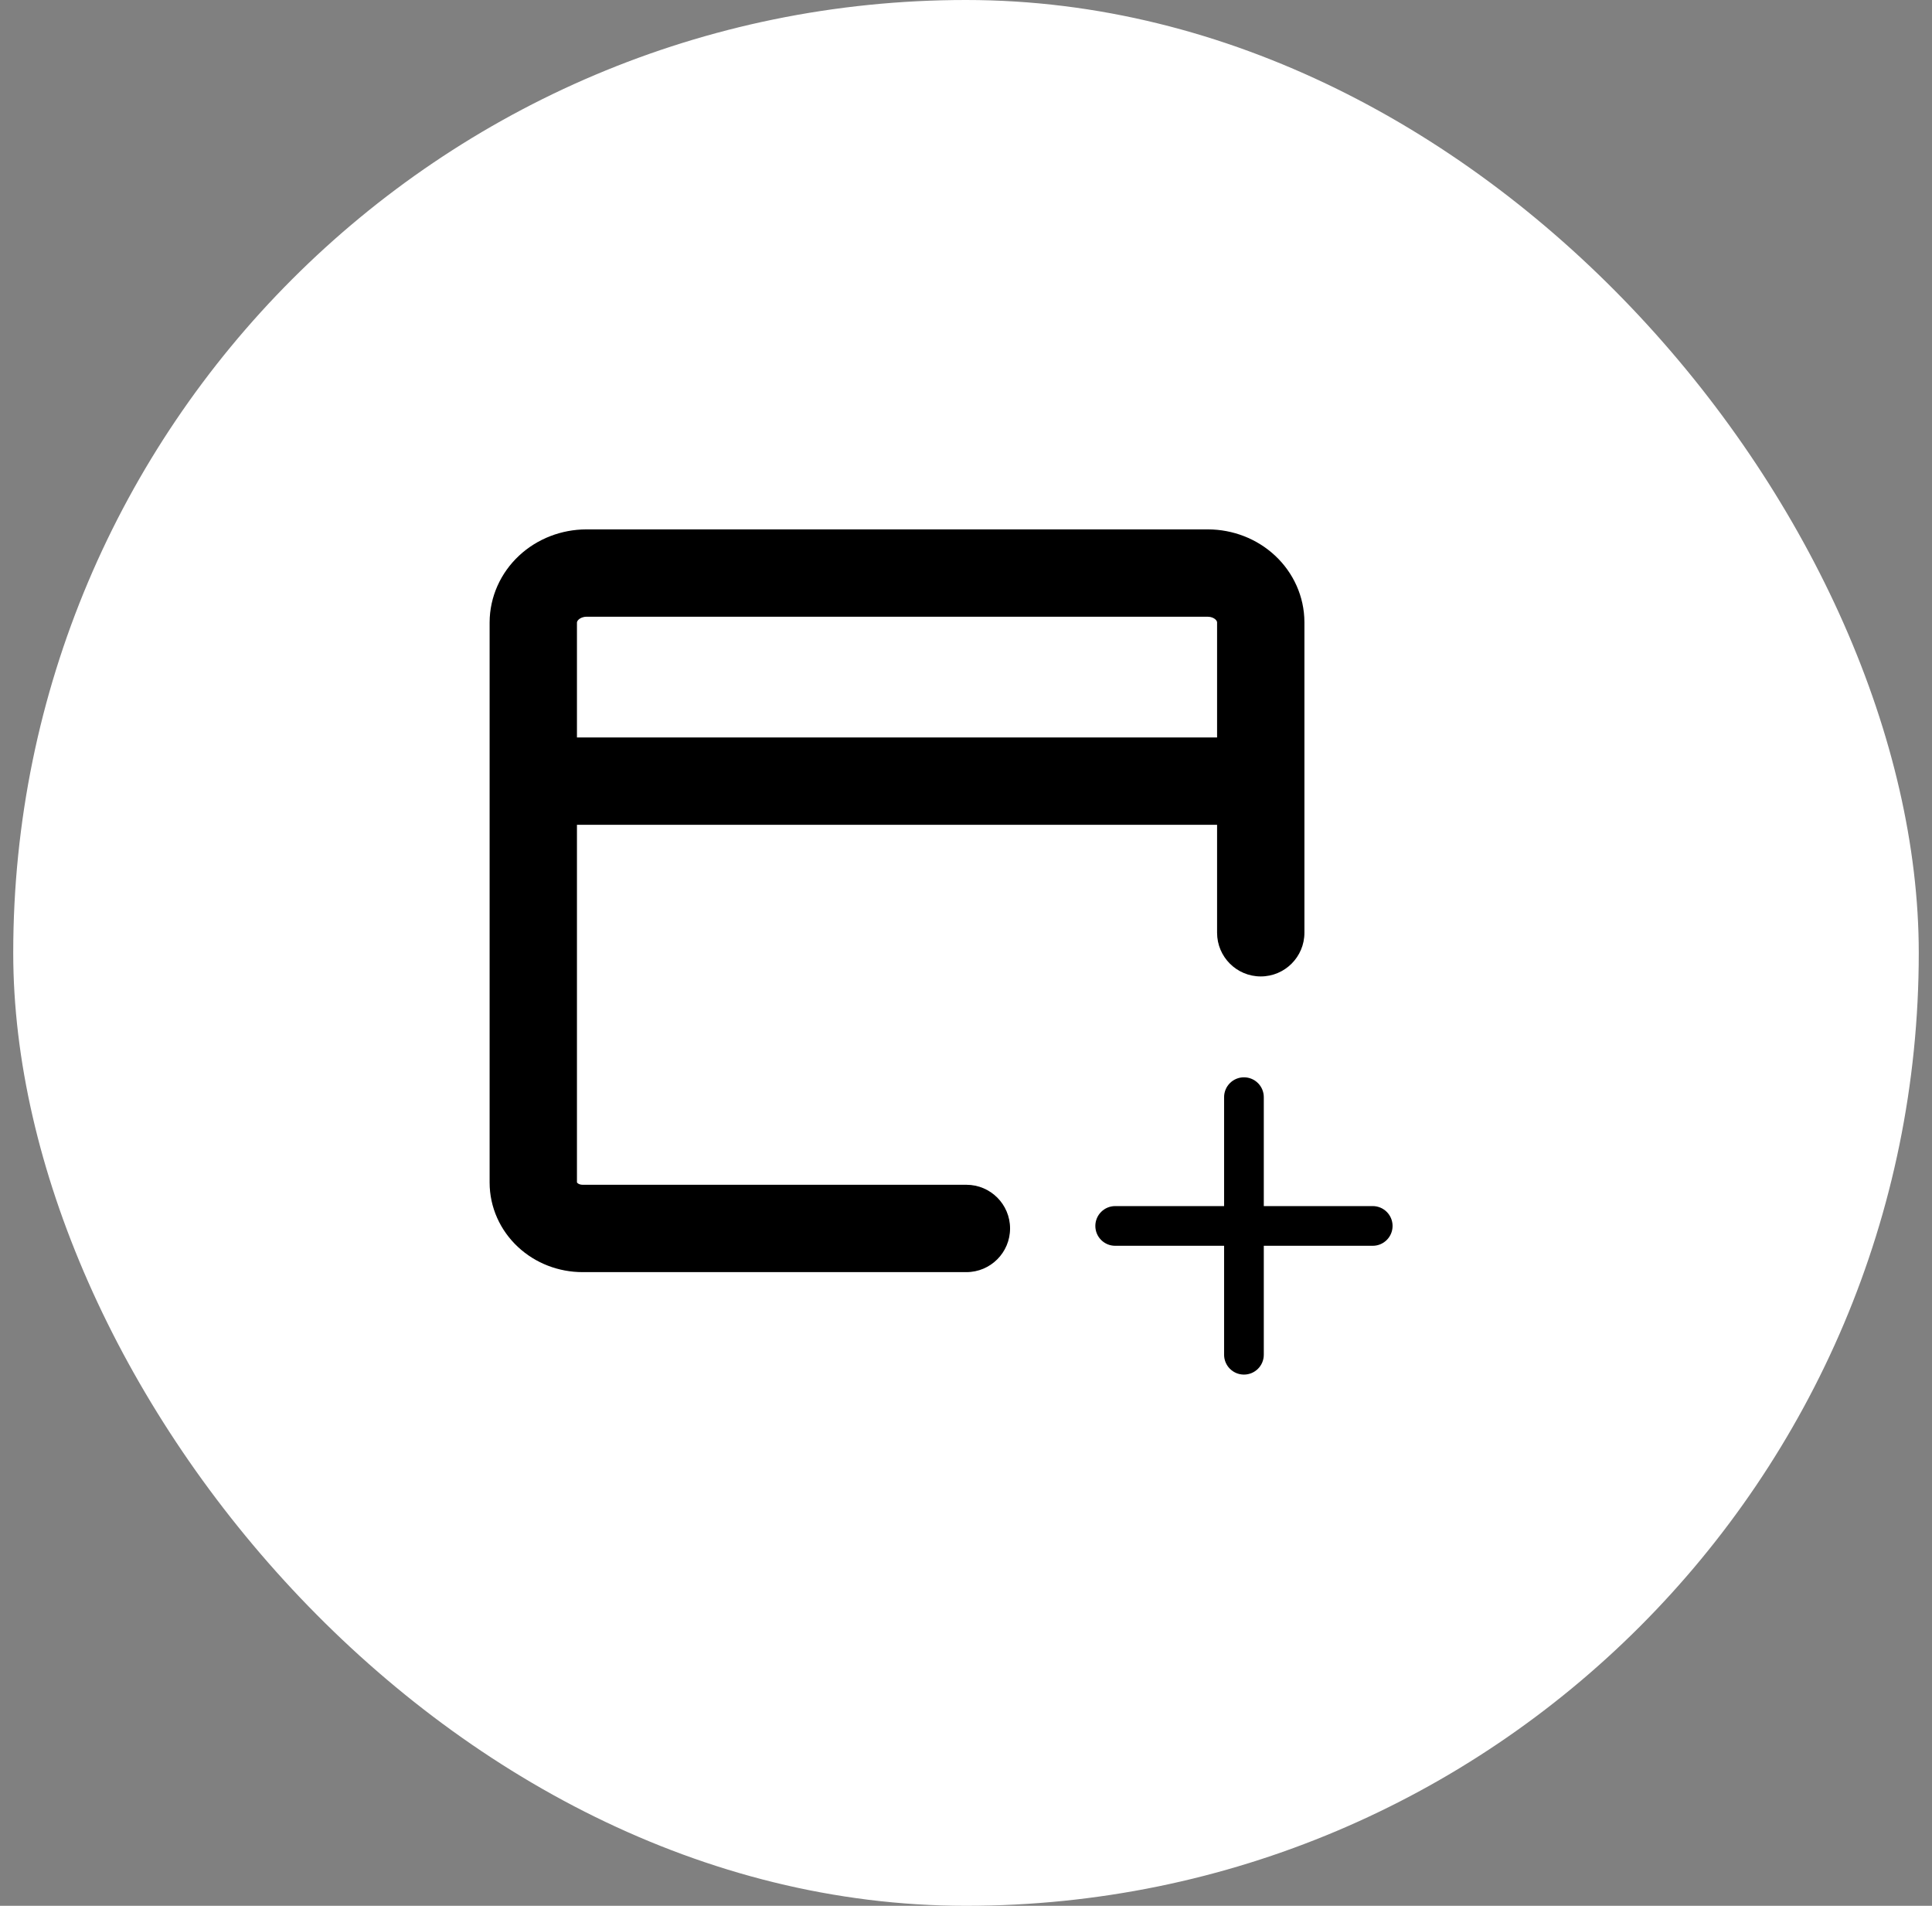
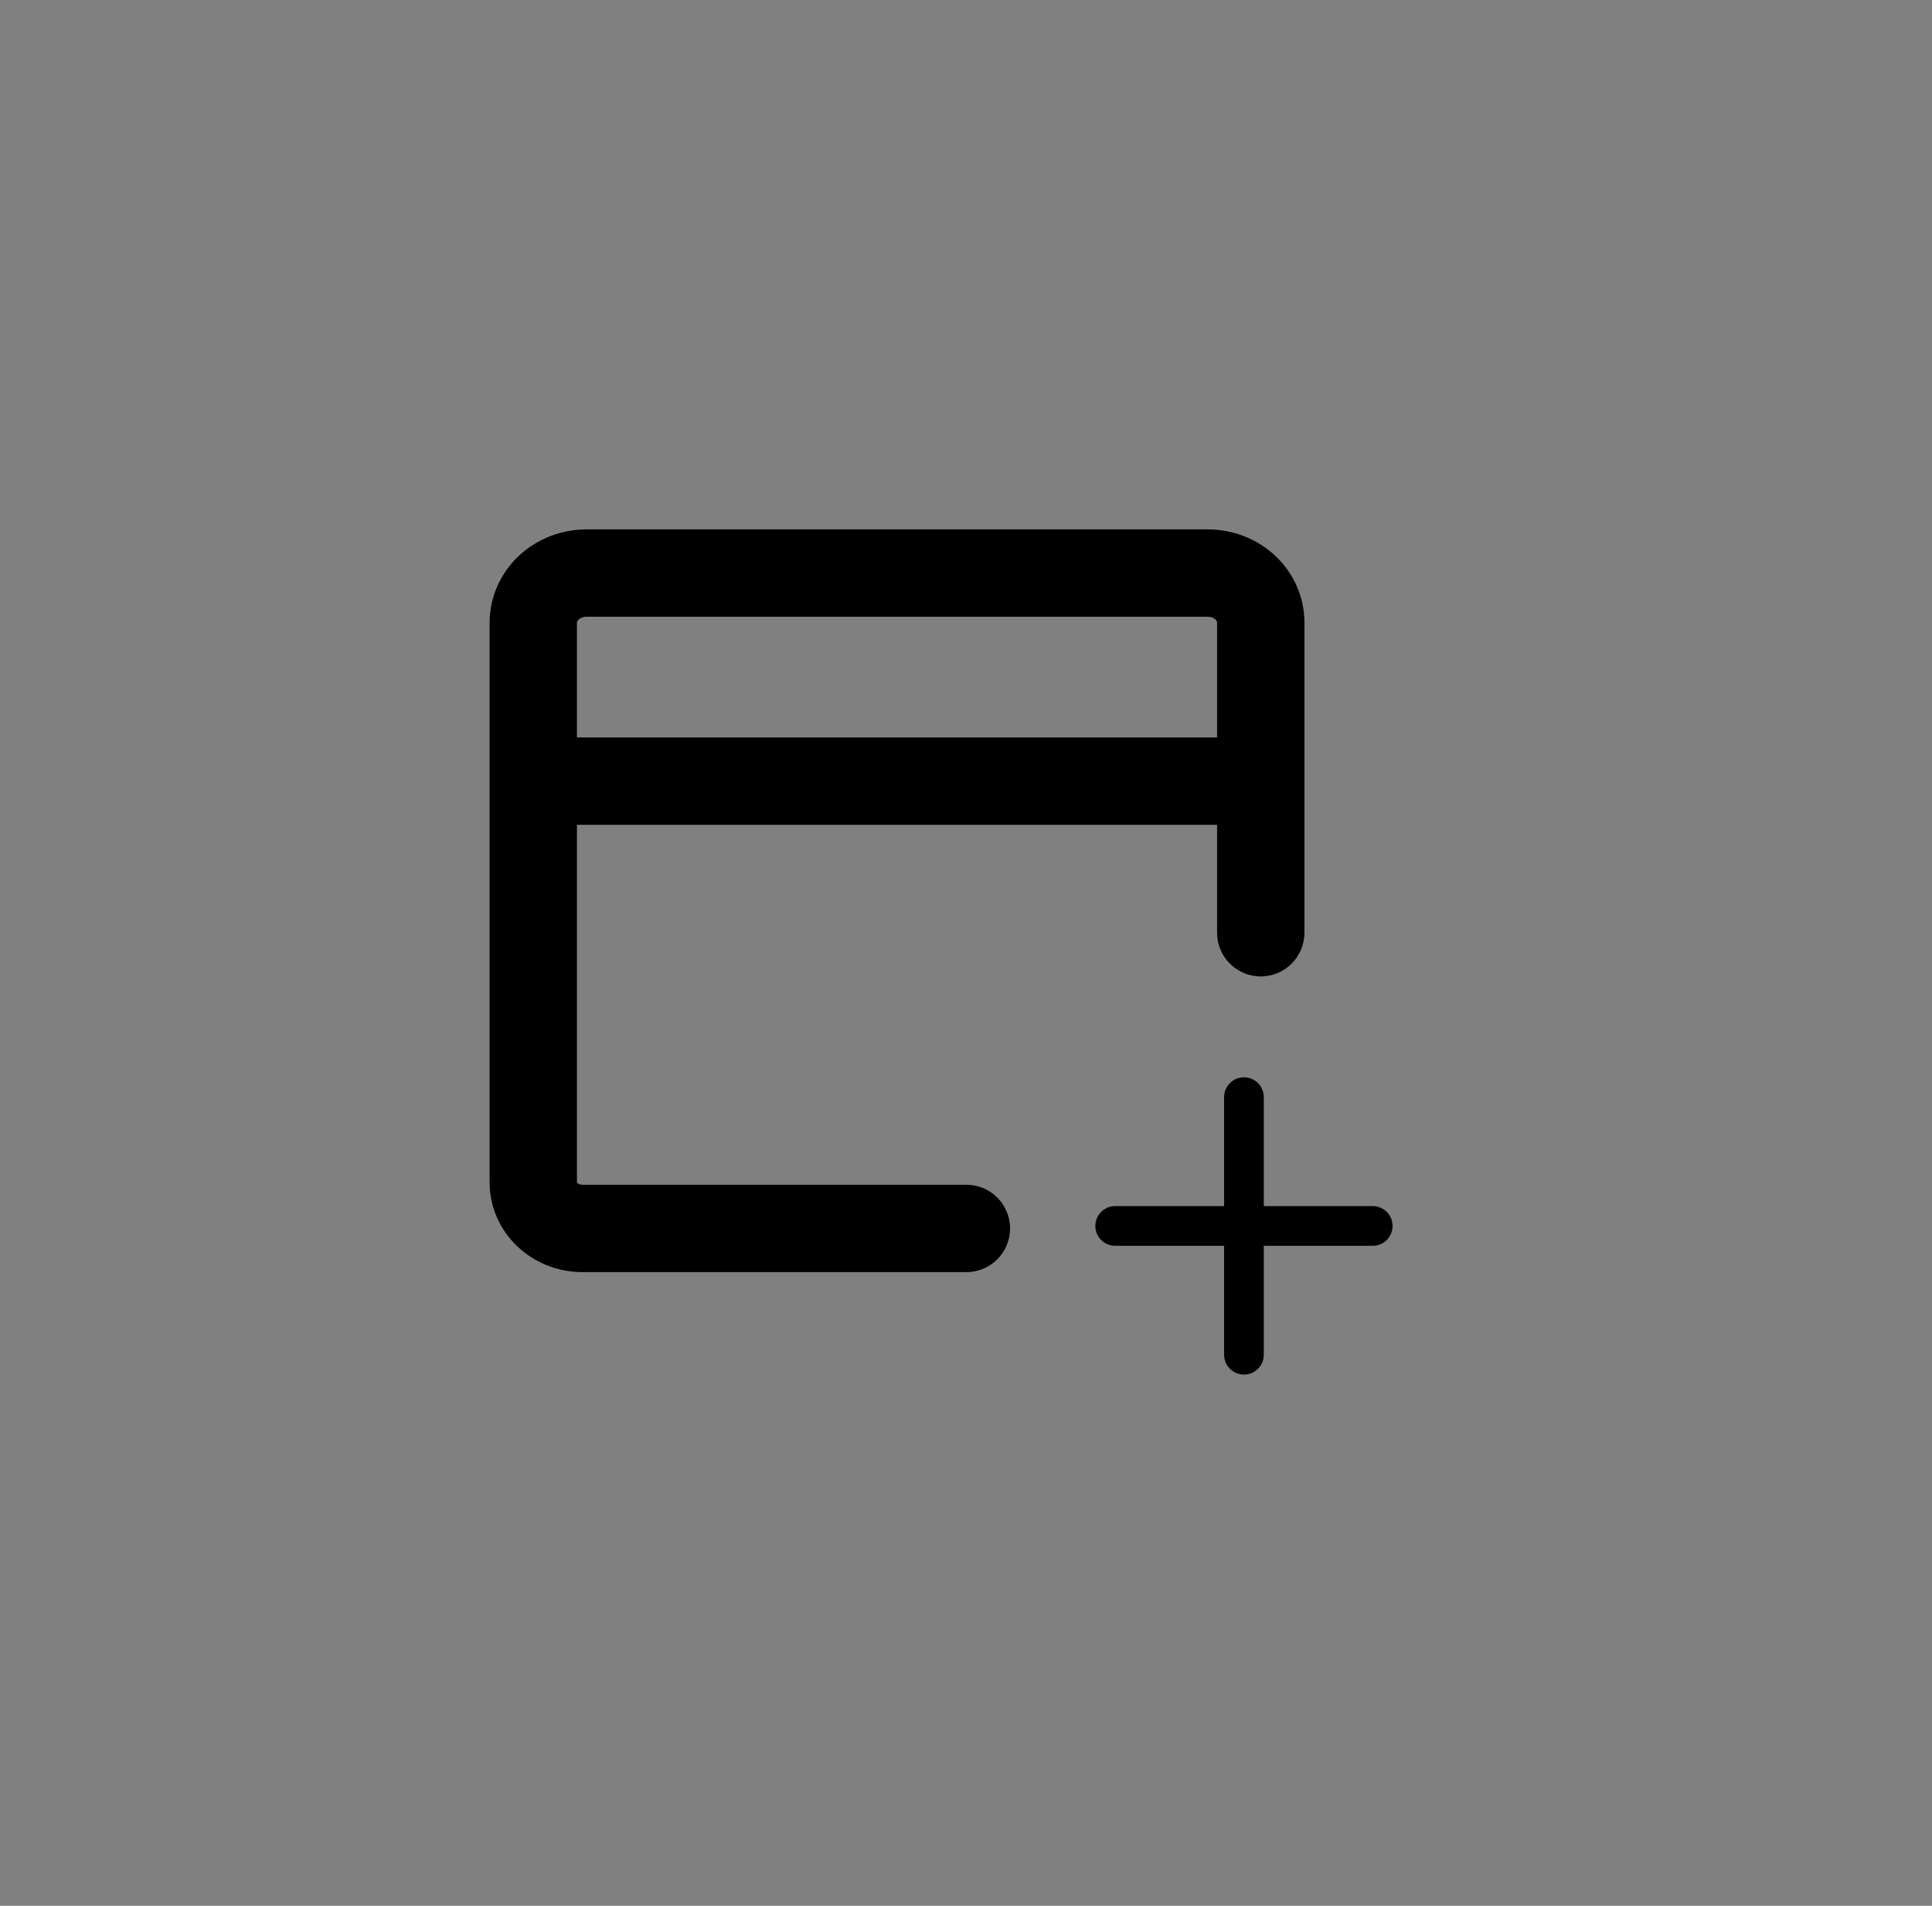
<svg xmlns="http://www.w3.org/2000/svg" width="73" height="72" viewBox="0 0 73 72" fill="none">
  <rect x="0" y="0" width="73" height="72" fill="#808080" stroke="none" />
-   <rect x="0.5" width="72" height="72" rx="36" fill="white" />
  <path fill-rule="evenodd" clip-rule="evenodd" d="M22.153 20H45.648C46.577 20.003 47.488 20.347 48.177 20.99C48.87 21.636 49.284 22.537 49.287 23.504L49.287 23.509L49.287 35.239C49.287 36.15 48.548 36.889 47.637 36.889C46.726 36.889 45.987 36.15 45.987 35.239V31.161H21.8V44.67C21.8 44.67 21.807 44.682 21.82 44.695C21.852 44.725 21.919 44.76 22.011 44.76H36.515C37.426 44.76 38.165 45.499 38.165 46.41C38.165 47.321 37.426 48.06 36.515 48.06H22.011C21.115 48.06 20.235 47.729 19.57 47.108C18.9 46.484 18.5 45.611 18.5 44.675V23.513C18.503 22.544 18.918 21.64 19.613 20.992C20.304 20.348 21.218 20.003 22.149 20L22.153 20ZM21.8 27.861H45.987V23.514C45.987 23.495 45.979 23.453 45.926 23.403C45.868 23.349 45.768 23.301 45.641 23.3H22.157C22.027 23.301 21.924 23.35 21.864 23.406C21.809 23.457 21.8 23.502 21.8 23.523V27.861ZM47.752 41.45C47.752 41.036 47.417 40.7 47.002 40.7C46.588 40.7 46.252 41.036 46.252 41.45V45.565H42.137C41.723 45.565 41.387 45.901 41.387 46.315C41.387 46.73 41.723 47.065 42.137 47.065H46.252V51.181C46.252 51.595 46.588 51.931 47.002 51.931C47.417 51.931 47.752 51.595 47.752 51.181V47.065H51.868C52.282 47.065 52.618 46.73 52.618 46.315C52.618 45.901 52.282 45.565 51.868 45.565H47.752V41.45Z" fill="black" />
</svg>